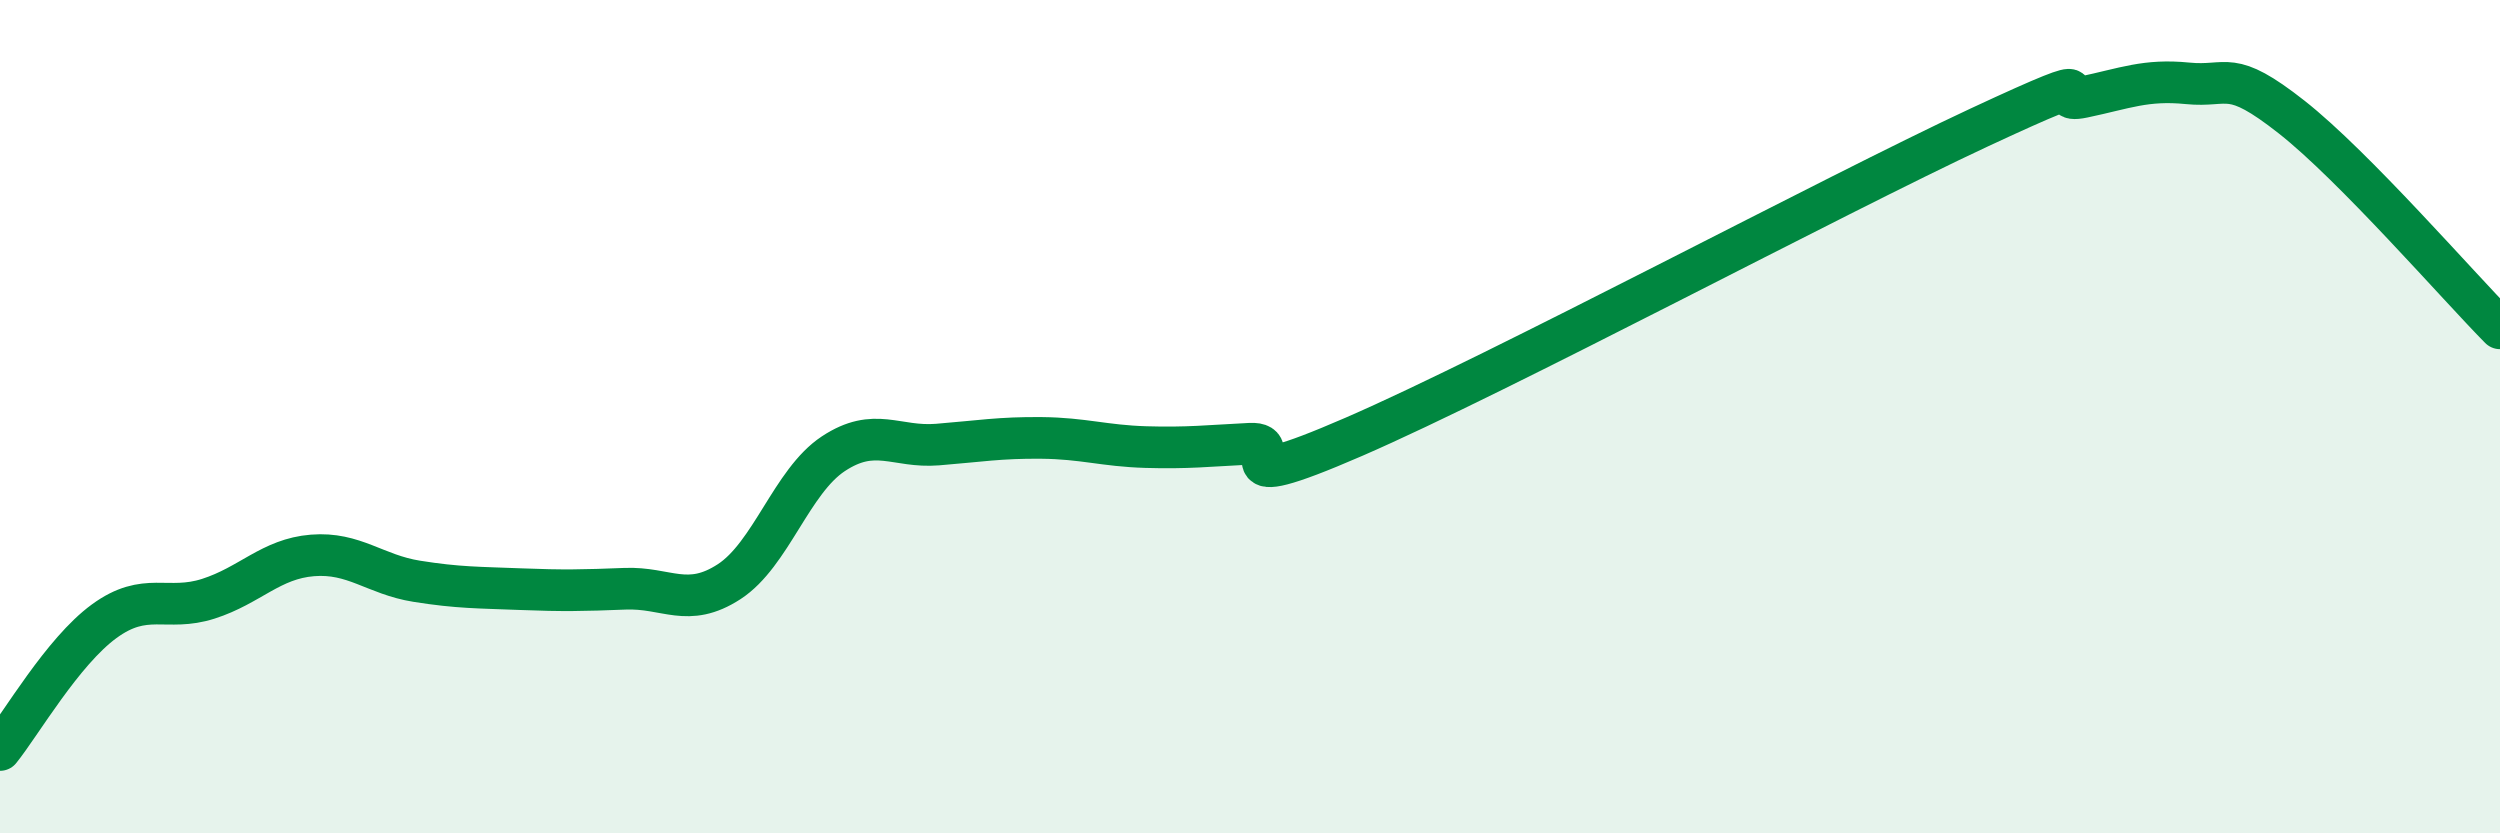
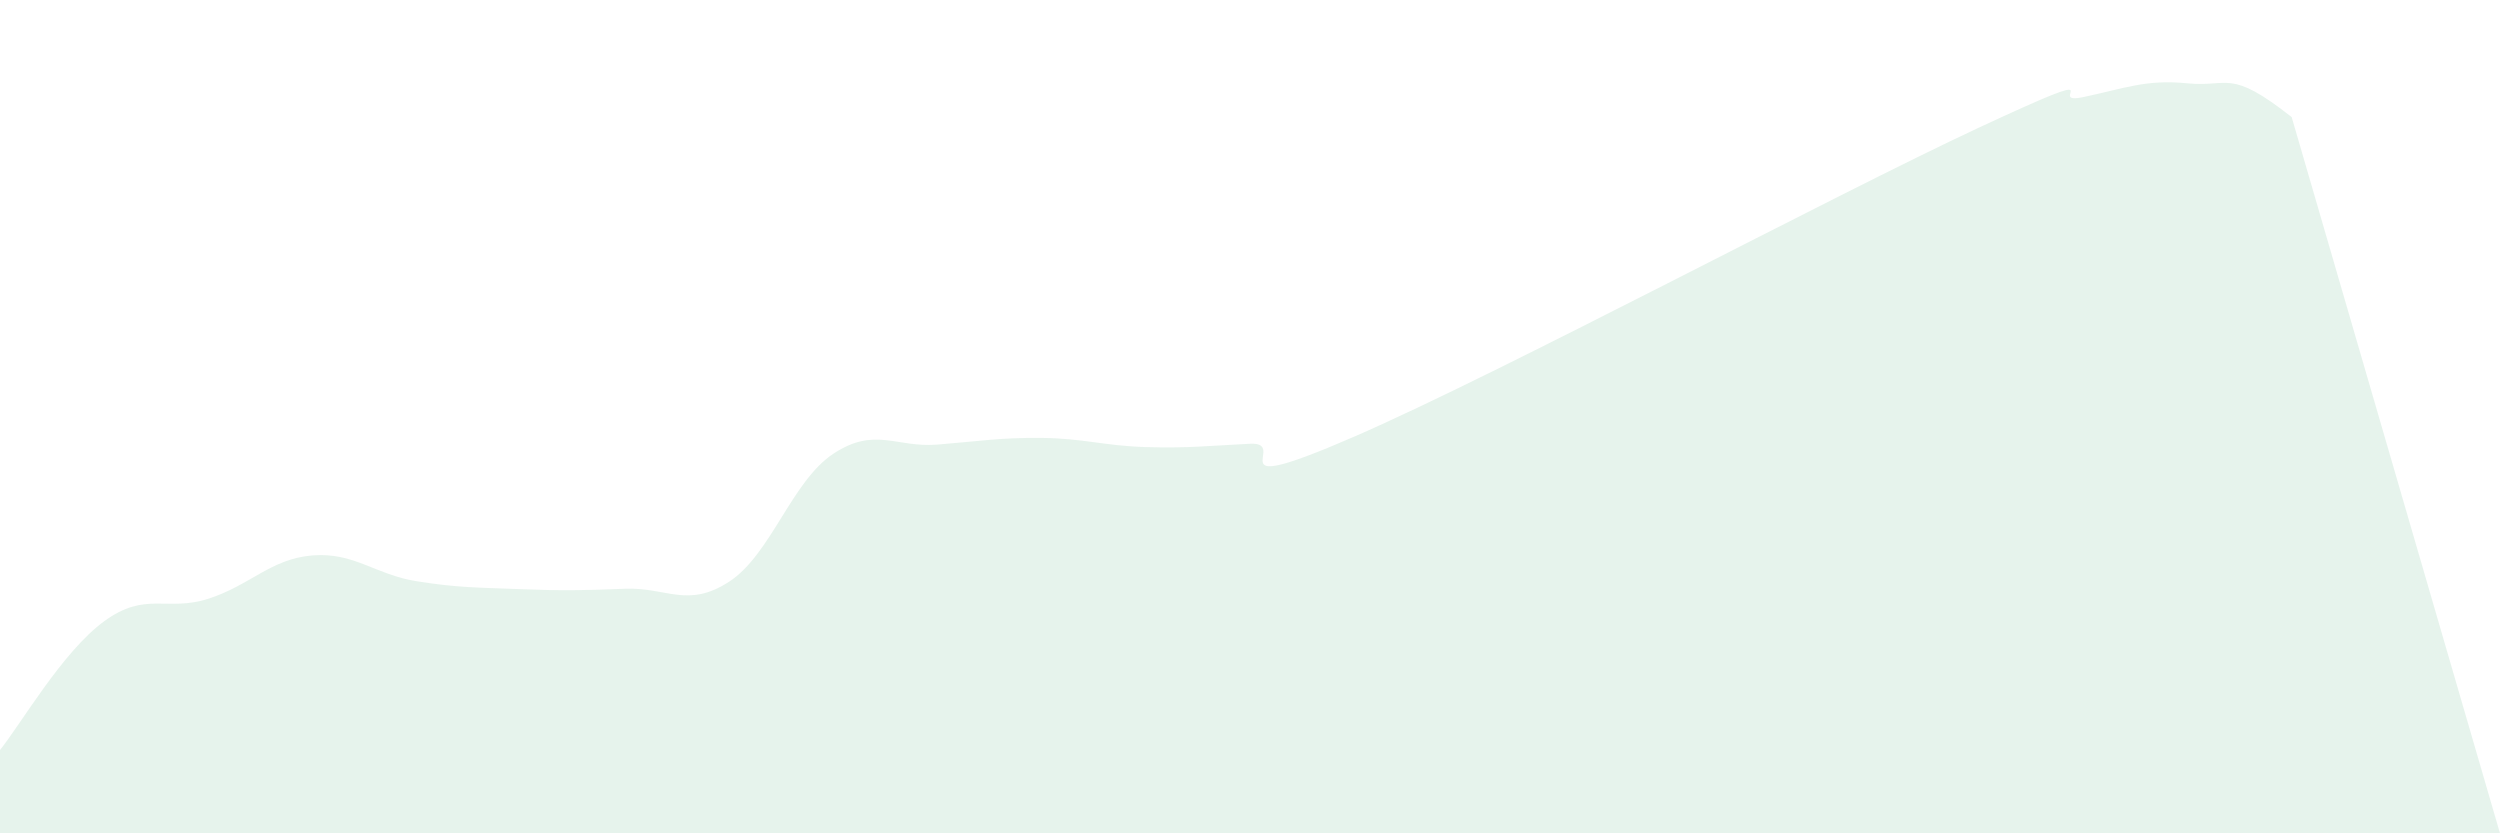
<svg xmlns="http://www.w3.org/2000/svg" width="60" height="20" viewBox="0 0 60 20">
-   <path d="M 0,18 C 0.5,17.38 1.5,15.64 2.5,14.91 C 3.5,14.18 4,14.69 5,14.37 C 6,14.05 6.5,13.41 7.5,13.33 C 8.5,13.25 9,13.79 10,13.95 C 11,14.11 11.5,14.1 12.5,14.14 C 13.5,14.18 14,14.17 15,14.13 C 16,14.09 16.5,14.61 17.5,13.96 C 18.5,13.31 19,11.55 20,10.89 C 21,10.23 21.5,10.75 22.5,10.67 C 23.5,10.59 24,10.5 25,10.51 C 26,10.52 26.5,10.7 27.5,10.73 C 28.5,10.76 29,10.7 30,10.65 C 31,10.6 29,12 32.5,10.48 C 36,8.96 44,4.69 47.5,3.06 C 51,1.43 49,2.54 50,2.33 C 51,2.12 51.5,1.9 52.5,2 C 53.5,2.1 53.5,1.63 55,2.81 C 56.5,3.99 59,6.87 60,7.88L60 20L0 20Z" fill="#008740" opacity="0.1" stroke-linecap="round" stroke-linejoin="round" />
-   <path d="M 0,18 C 0.5,17.38 1.5,15.64 2.5,14.91 C 3.5,14.18 4,14.69 5,14.37 C 6,14.05 6.5,13.41 7.5,13.33 C 8.5,13.25 9,13.79 10,13.95 C 11,14.11 11.5,14.1 12.5,14.14 C 13.5,14.18 14,14.17 15,14.13 C 16,14.09 16.5,14.61 17.5,13.96 C 18.5,13.31 19,11.55 20,10.89 C 21,10.23 21.5,10.75 22.5,10.67 C 23.5,10.59 24,10.5 25,10.51 C 26,10.52 26.5,10.7 27.5,10.73 C 28.5,10.76 29,10.7 30,10.65 C 31,10.6 29,12 32.5,10.48 C 36,8.96 44,4.69 47.5,3.06 C 51,1.43 49,2.54 50,2.33 C 51,2.12 51.5,1.9 52.5,2 C 53.5,2.1 53.5,1.63 55,2.81 C 56.5,3.99 59,6.87 60,7.88" stroke="#008740" stroke-width="1" fill="none" stroke-linecap="round" stroke-linejoin="round" />
+   <path d="M 0,18 C 0.5,17.38 1.5,15.64 2.5,14.91 C 3.5,14.18 4,14.69 5,14.37 C 6,14.05 6.5,13.41 7.5,13.33 C 8.5,13.25 9,13.79 10,13.95 C 11,14.11 11.5,14.1 12.5,14.14 C 13.5,14.18 14,14.17 15,14.13 C 16,14.09 16.5,14.61 17.5,13.96 C 18.5,13.31 19,11.55 20,10.89 C 21,10.23 21.5,10.75 22.5,10.67 C 23.5,10.59 24,10.5 25,10.51 C 26,10.52 26.5,10.7 27.5,10.73 C 28.5,10.76 29,10.7 30,10.65 C 31,10.6 29,12 32.5,10.48 C 36,8.96 44,4.69 47.5,3.06 C 51,1.43 49,2.54 50,2.33 C 51,2.12 51.5,1.9 52.5,2 C 53.5,2.1 53.5,1.63 55,2.81 L60 20L0 20Z" fill="#008740" opacity="0.1" stroke-linecap="round" stroke-linejoin="round" />
</svg>